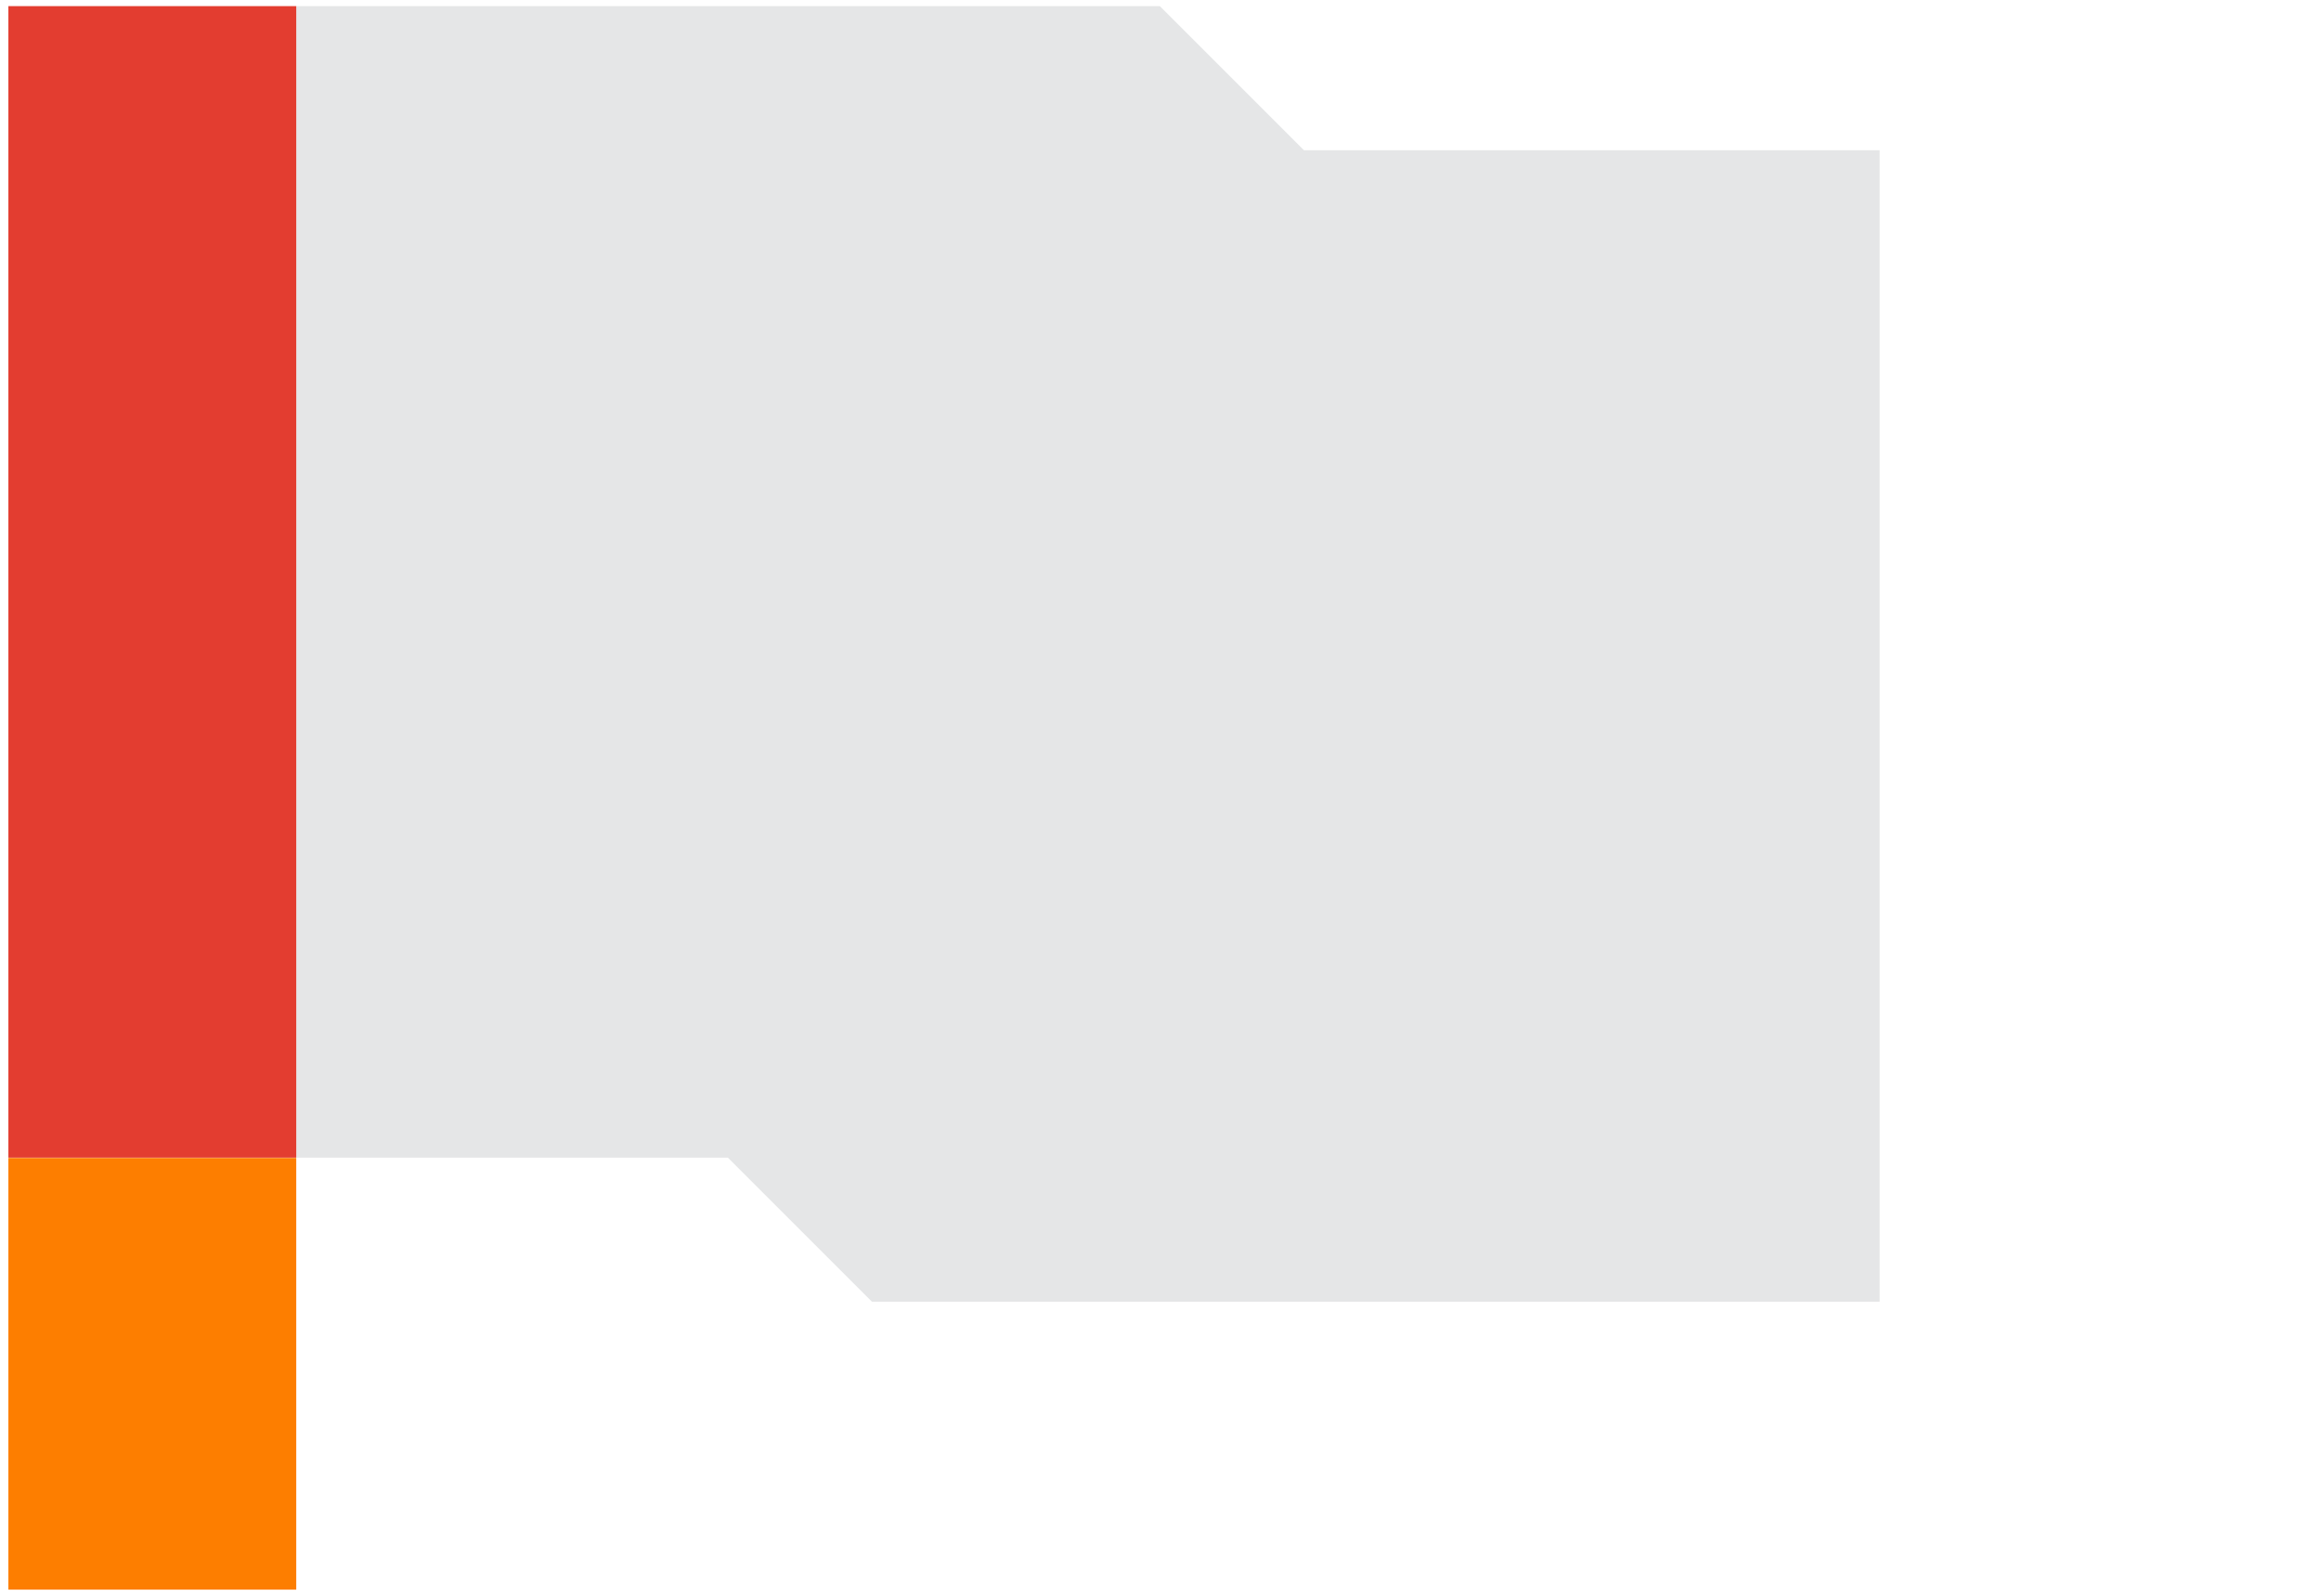
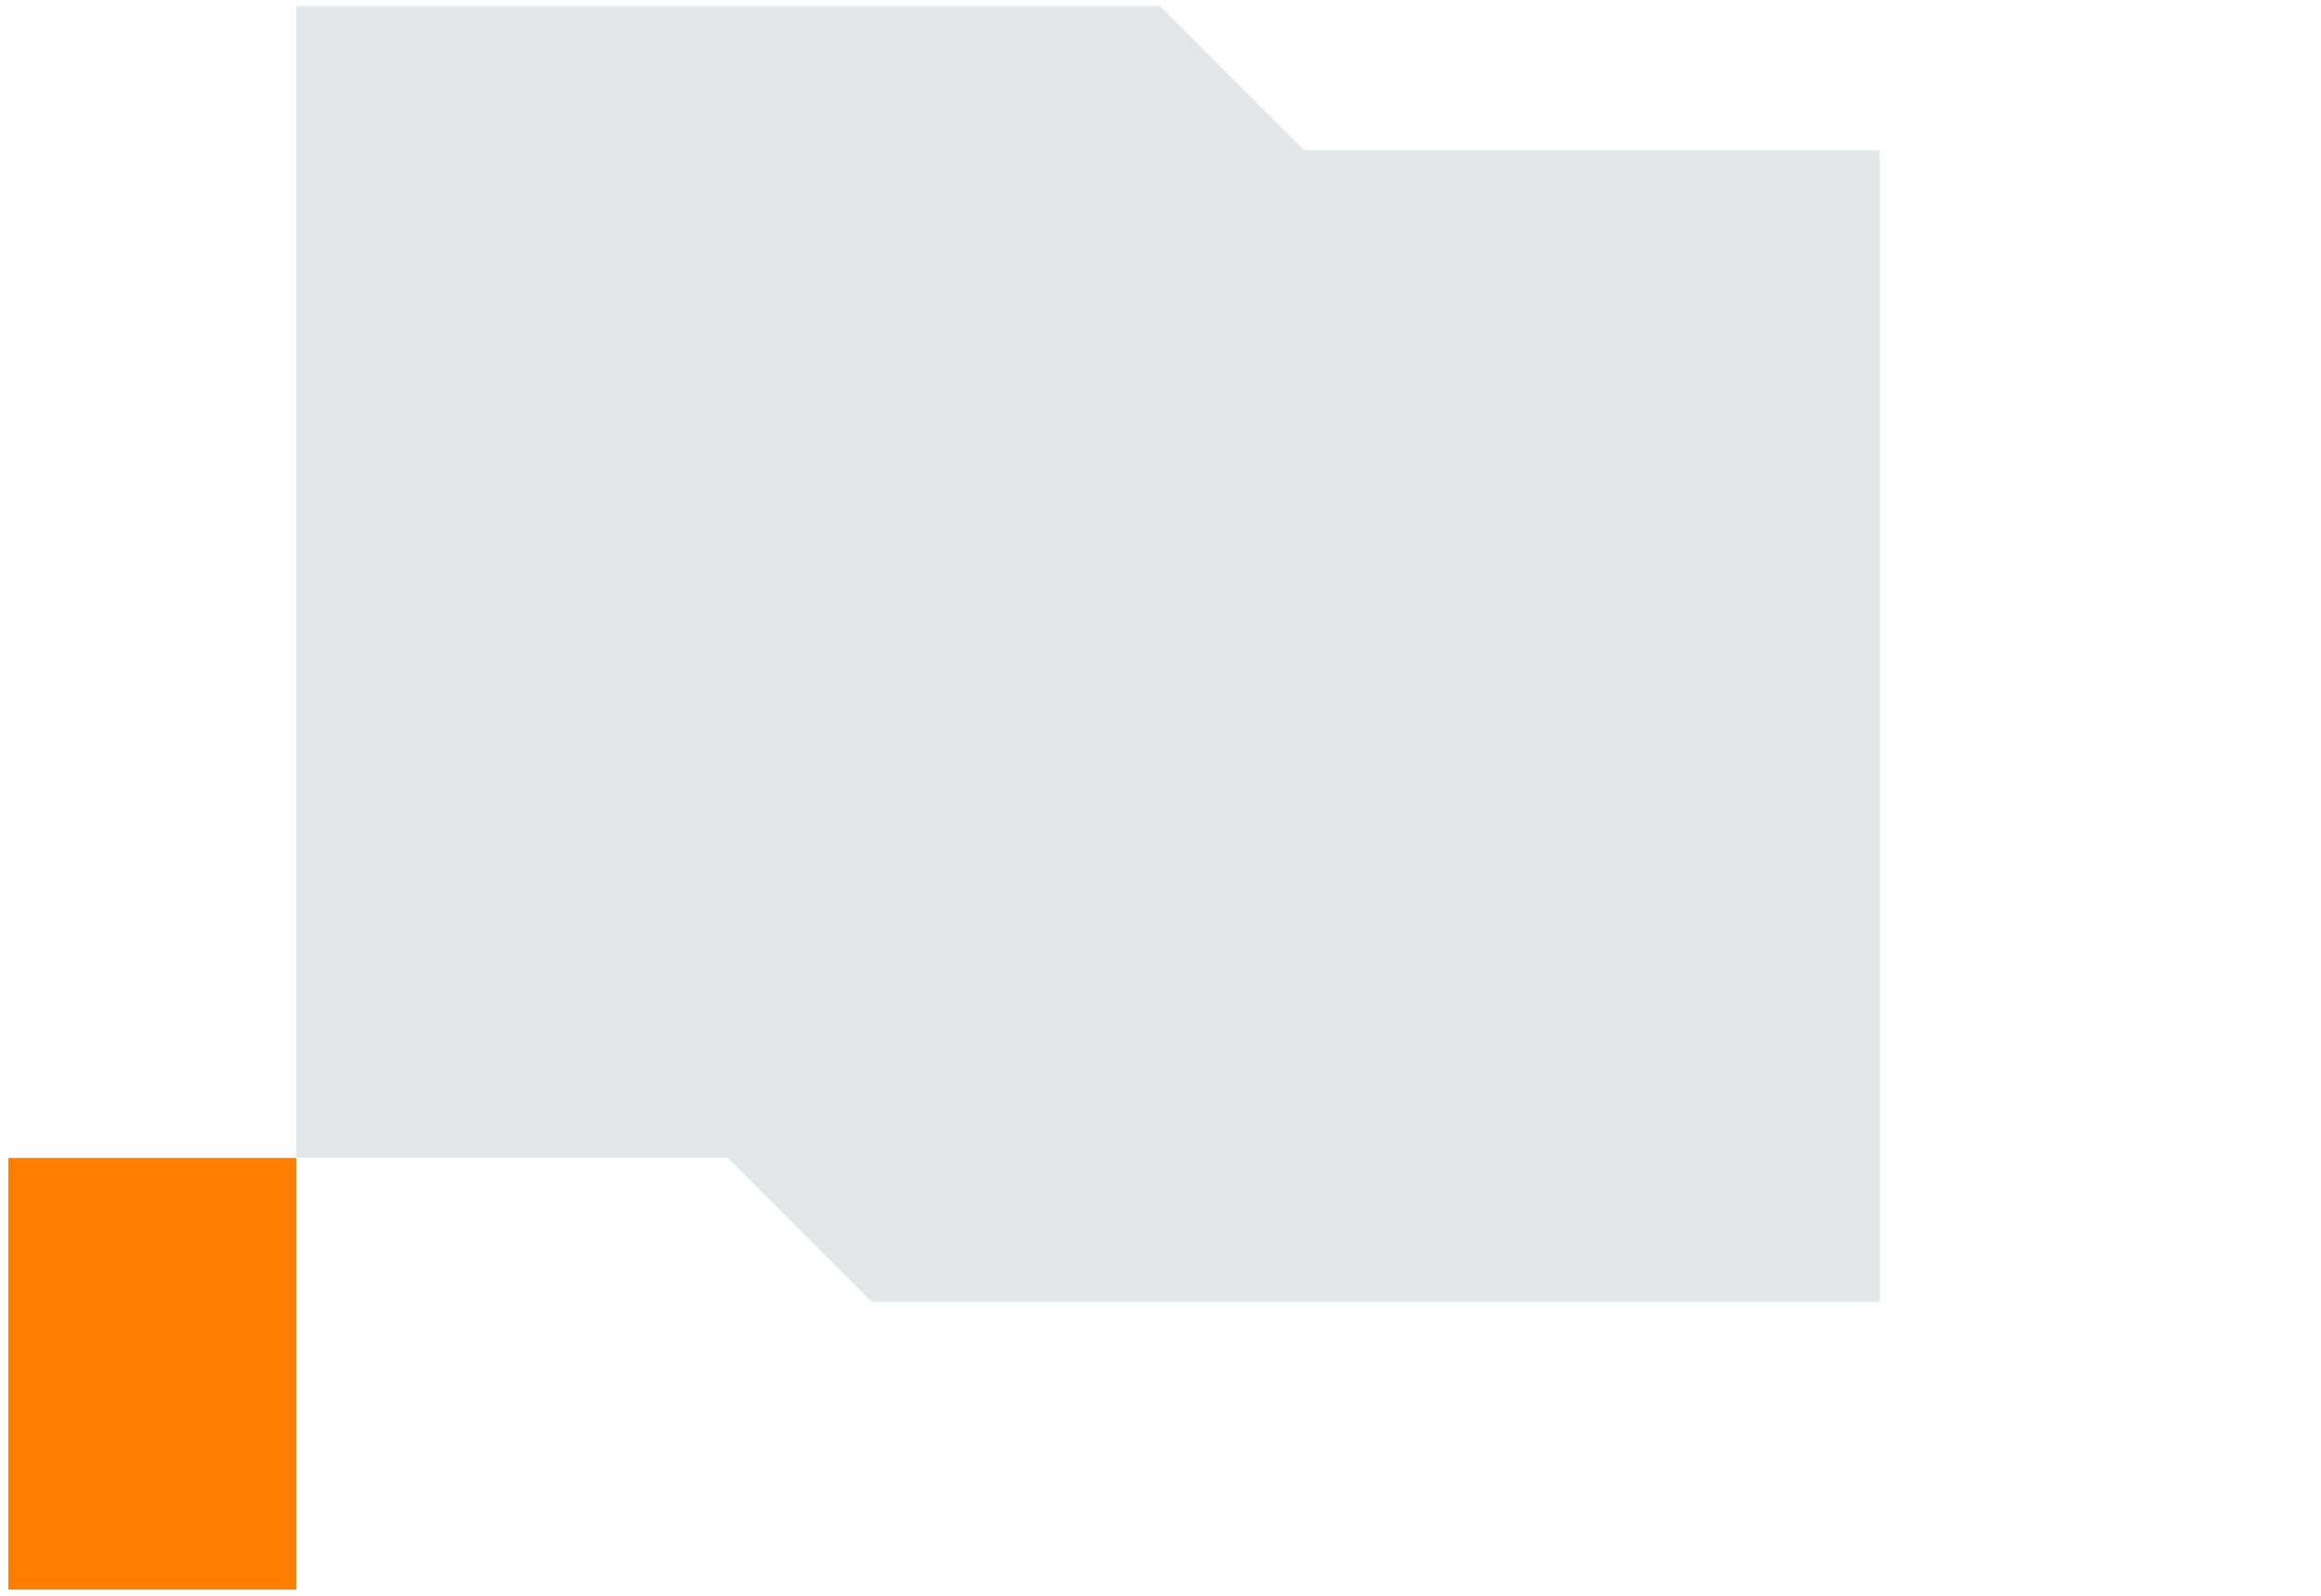
<svg xmlns="http://www.w3.org/2000/svg" id="Leadership" viewBox="0 0 72 49.5">
  <defs>
    <style>.cls-1{fill:#fd7e00;}.cls-2{fill:#e5e6e7;}.cls-3{fill:#e33d30;}</style>
  </defs>
  <title>Leadership</title>
  <rect class="cls-1" x="0.26" y="35.92" width="8.93" height="13.39" />
  <polygon class="cls-2" points="40.45 4.66 35.98 0.19 9.19 0.19 9.19 35.91 22.58 35.91 27.05 40.38 58.31 40.38 58.31 4.66 40.45 4.66" />
-   <rect class="cls-3" x="0.26" y="0.19" width="8.93" height="35.72" />
</svg>